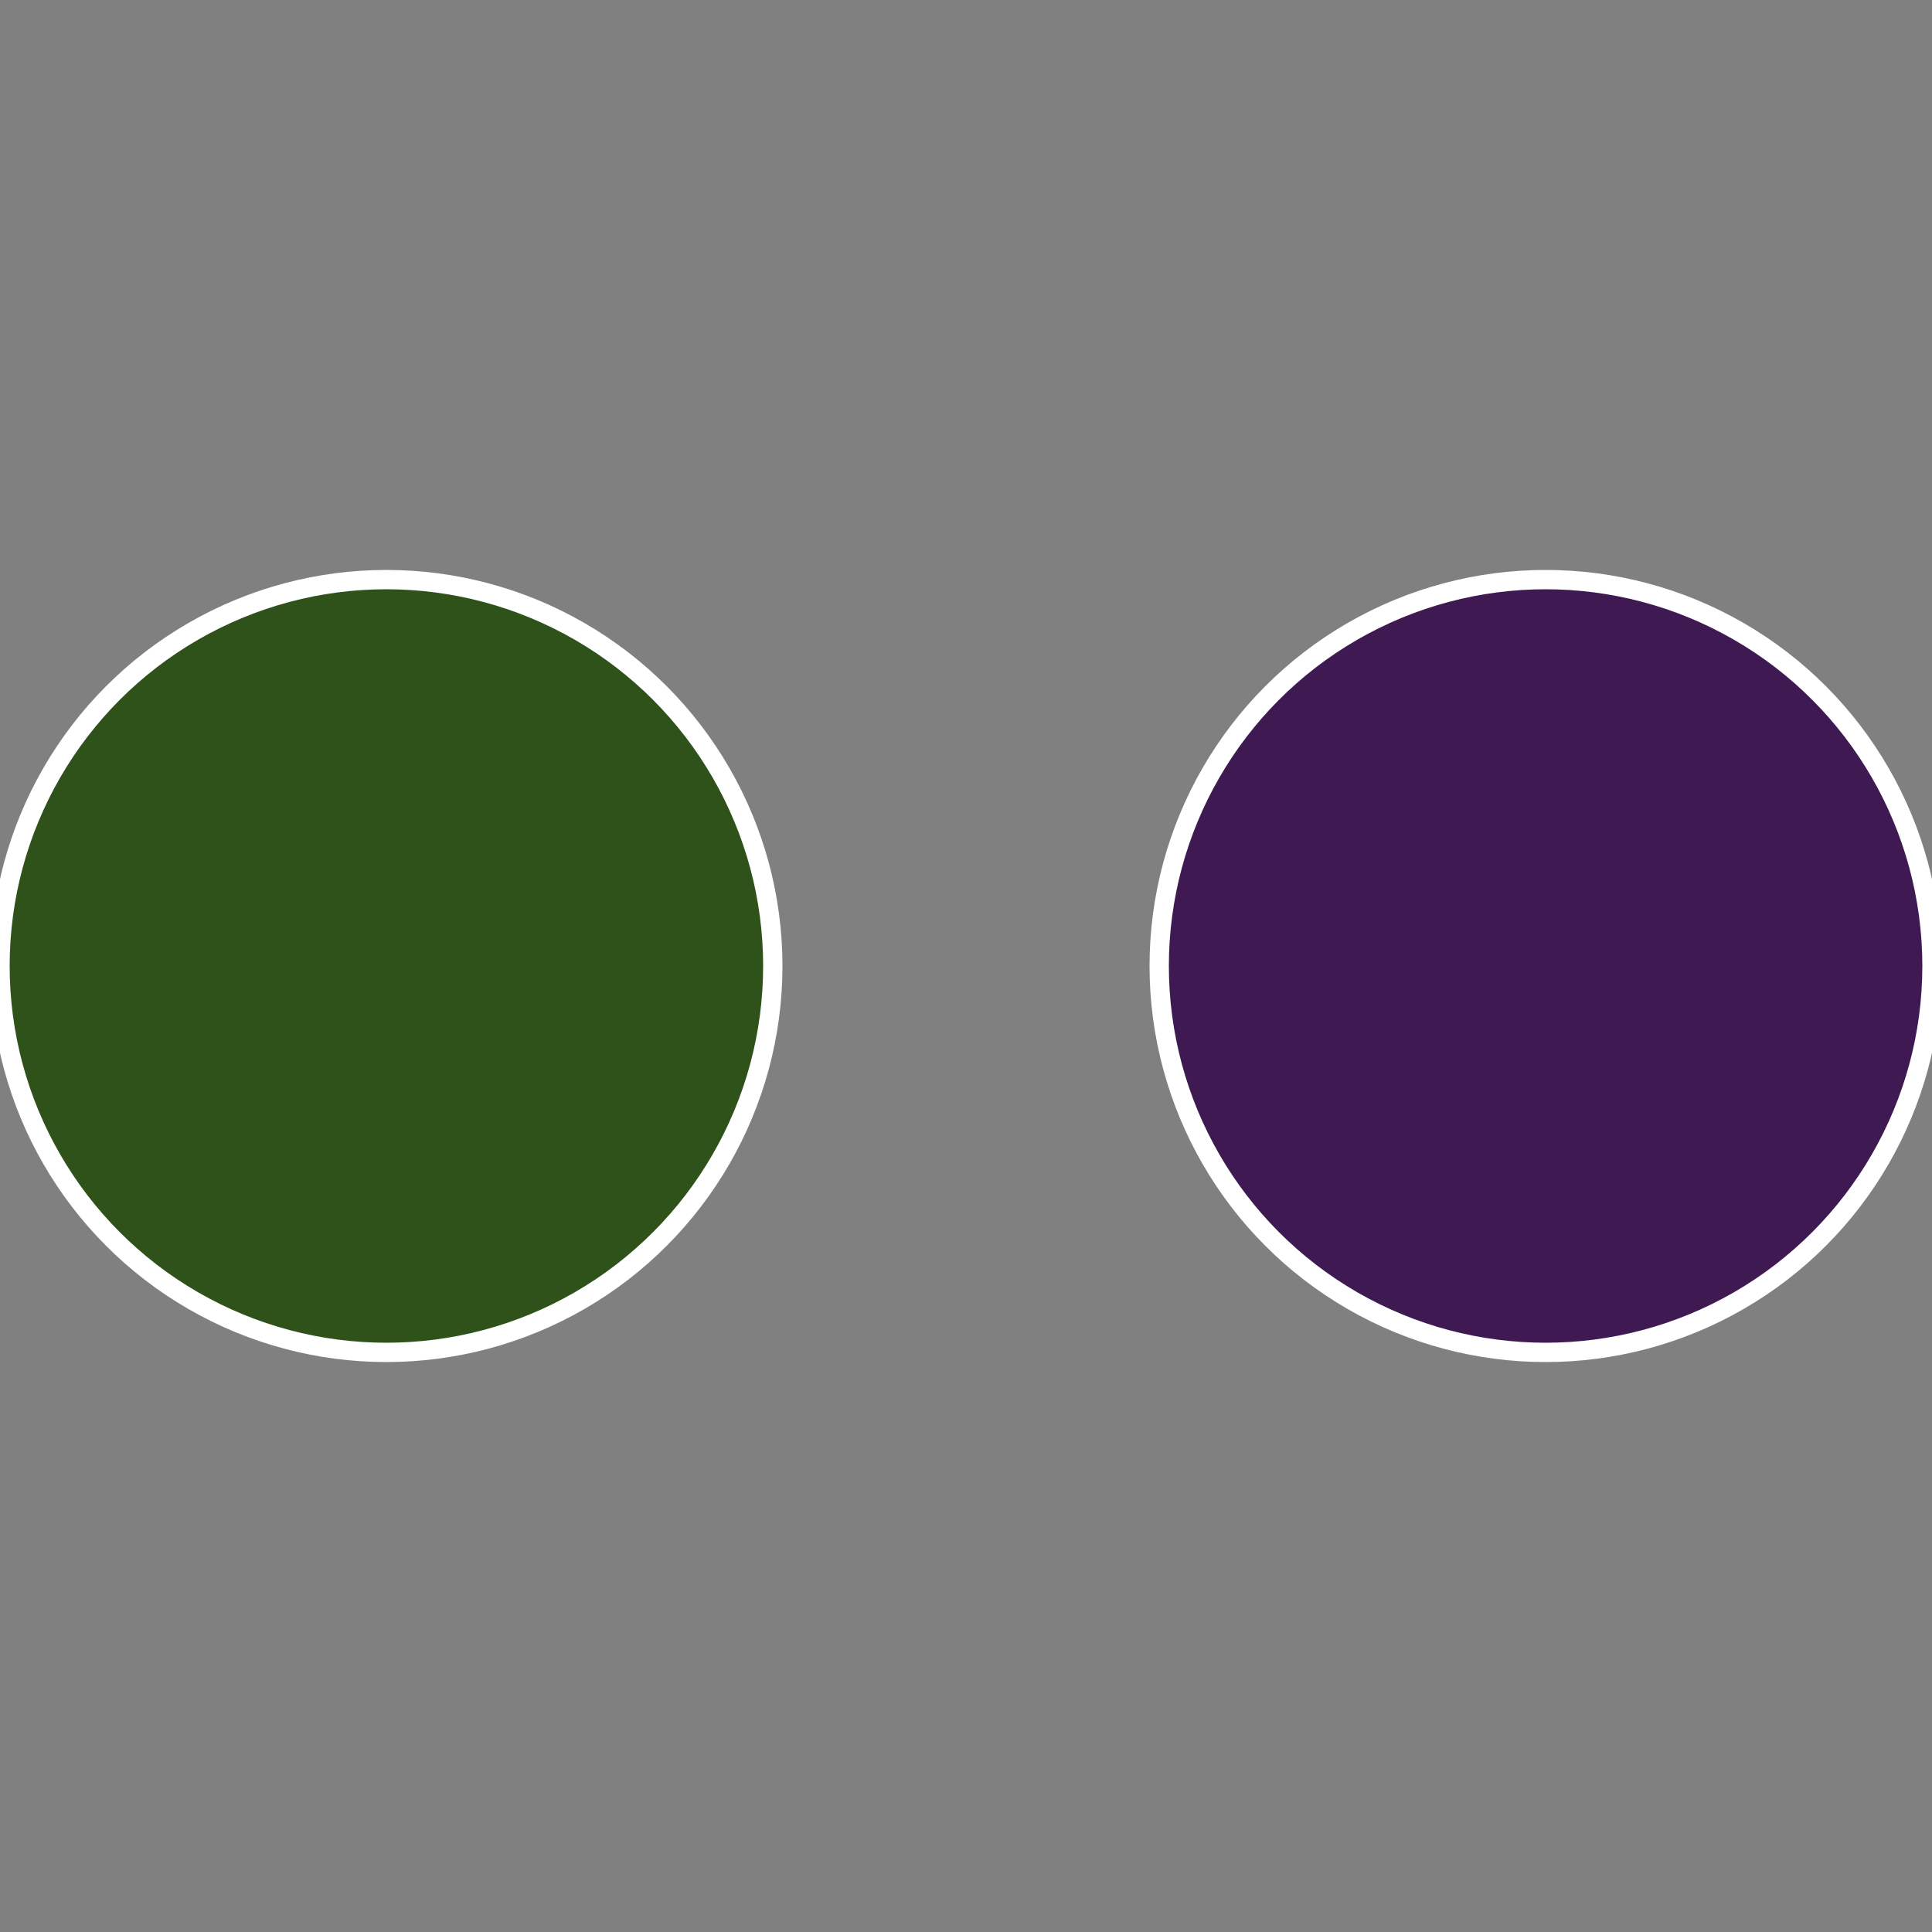
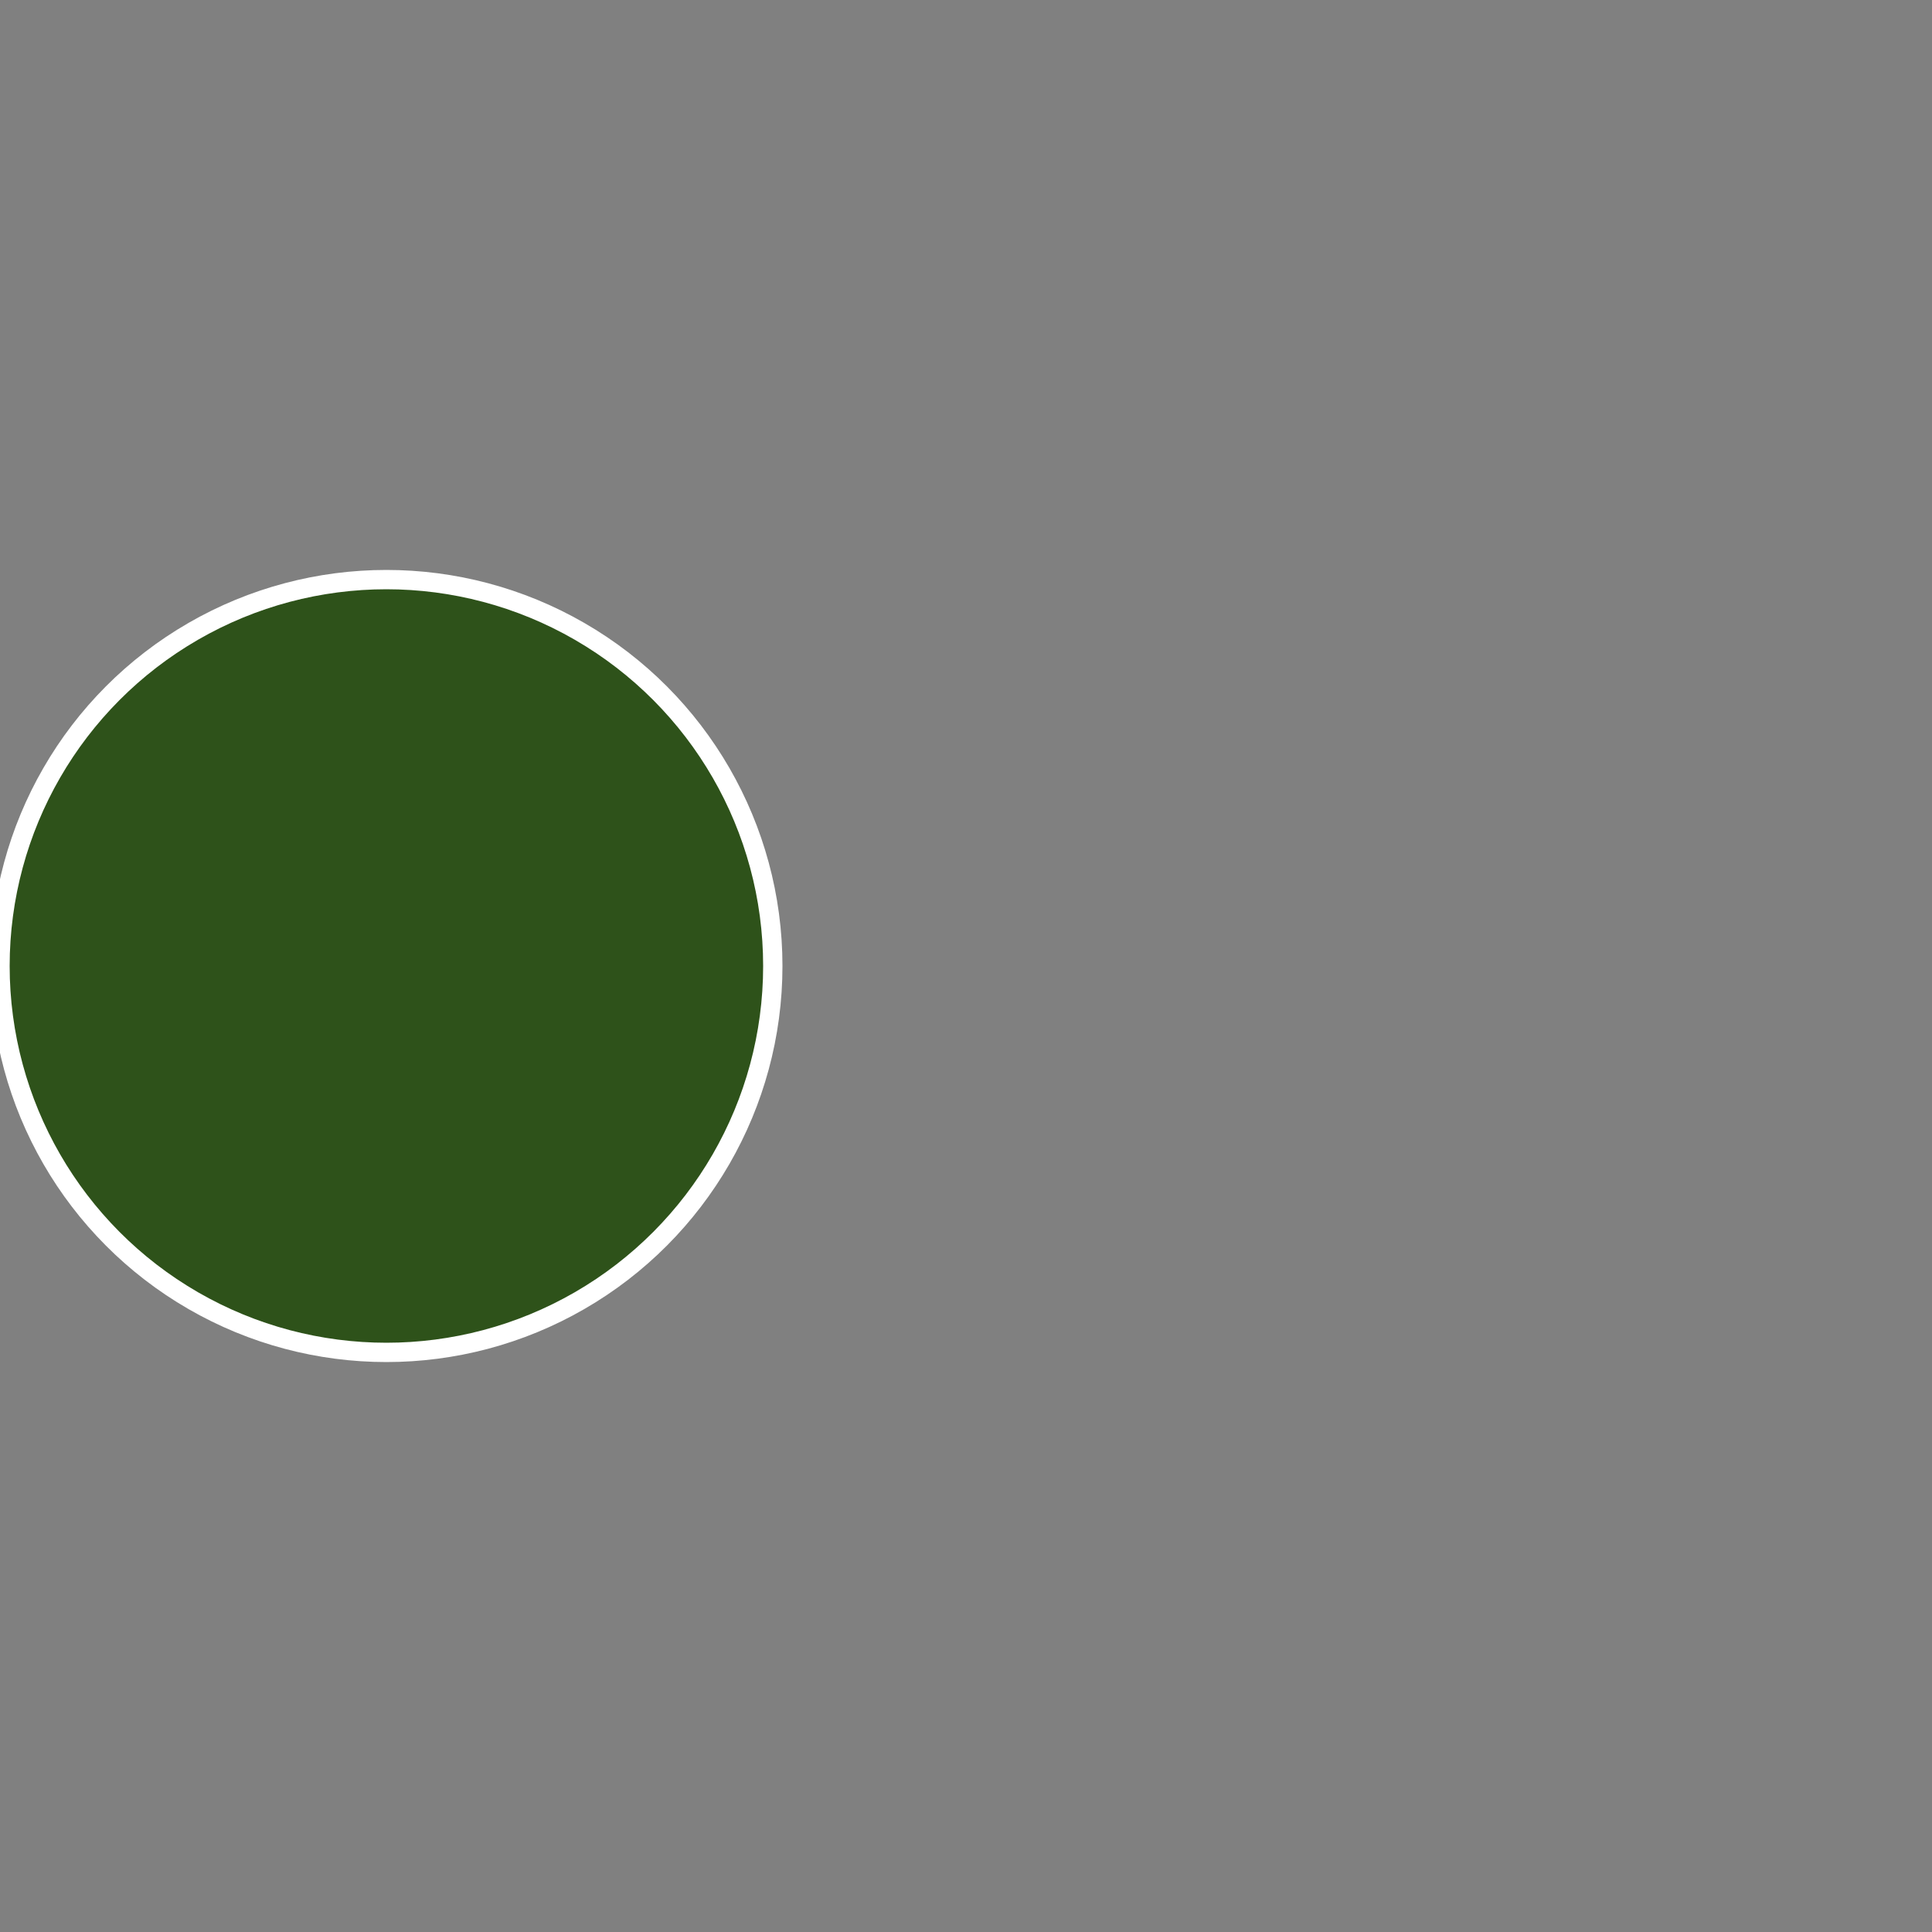
<svg xmlns="http://www.w3.org/2000/svg" width="500" height="500" viewBox="-1 -1 2 2">
  <rect x="-1" y="-1" width="2" height="2" fill="#808080" stroke="none" />
-   <circle cx="0.6" cy="0" r="0.4" fill="#3f1a52" stroke="#fff" stroke-width="1%" />
  <circle cx="-0.6" cy="7.3478807948841E-17" r="0.4" fill="#2e521a" stroke="#fff" stroke-width="1%" />
</svg>